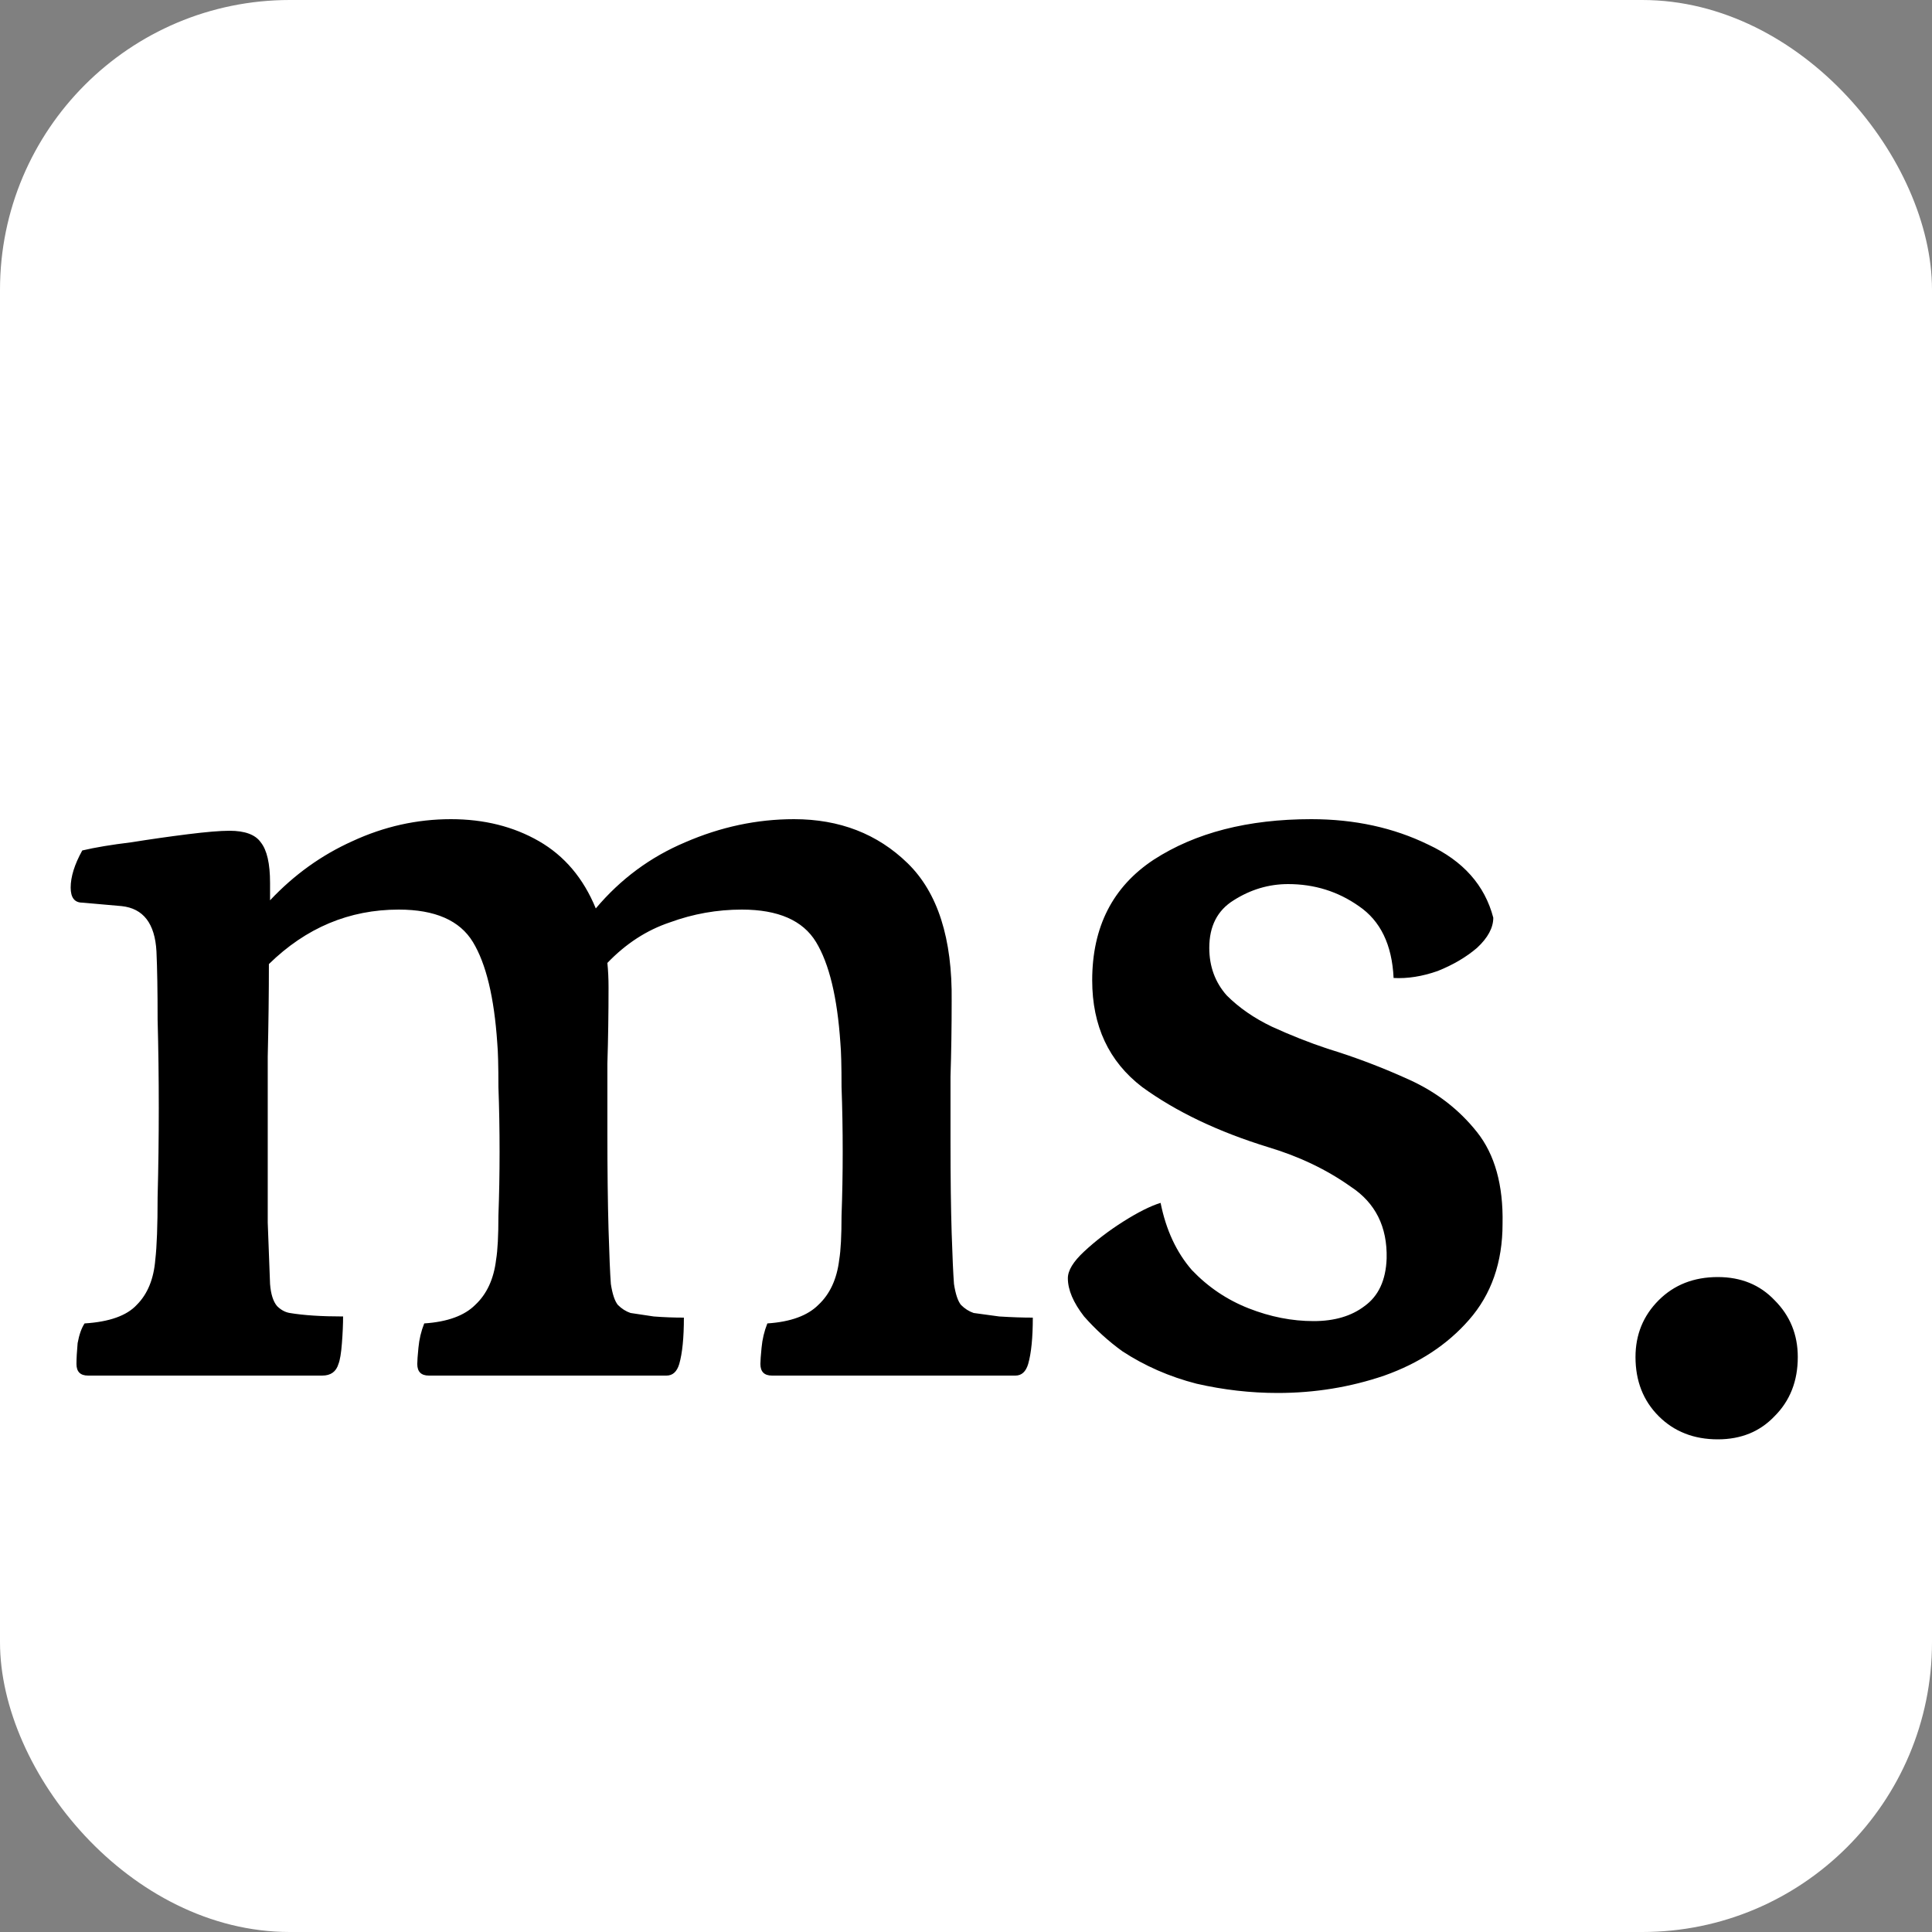
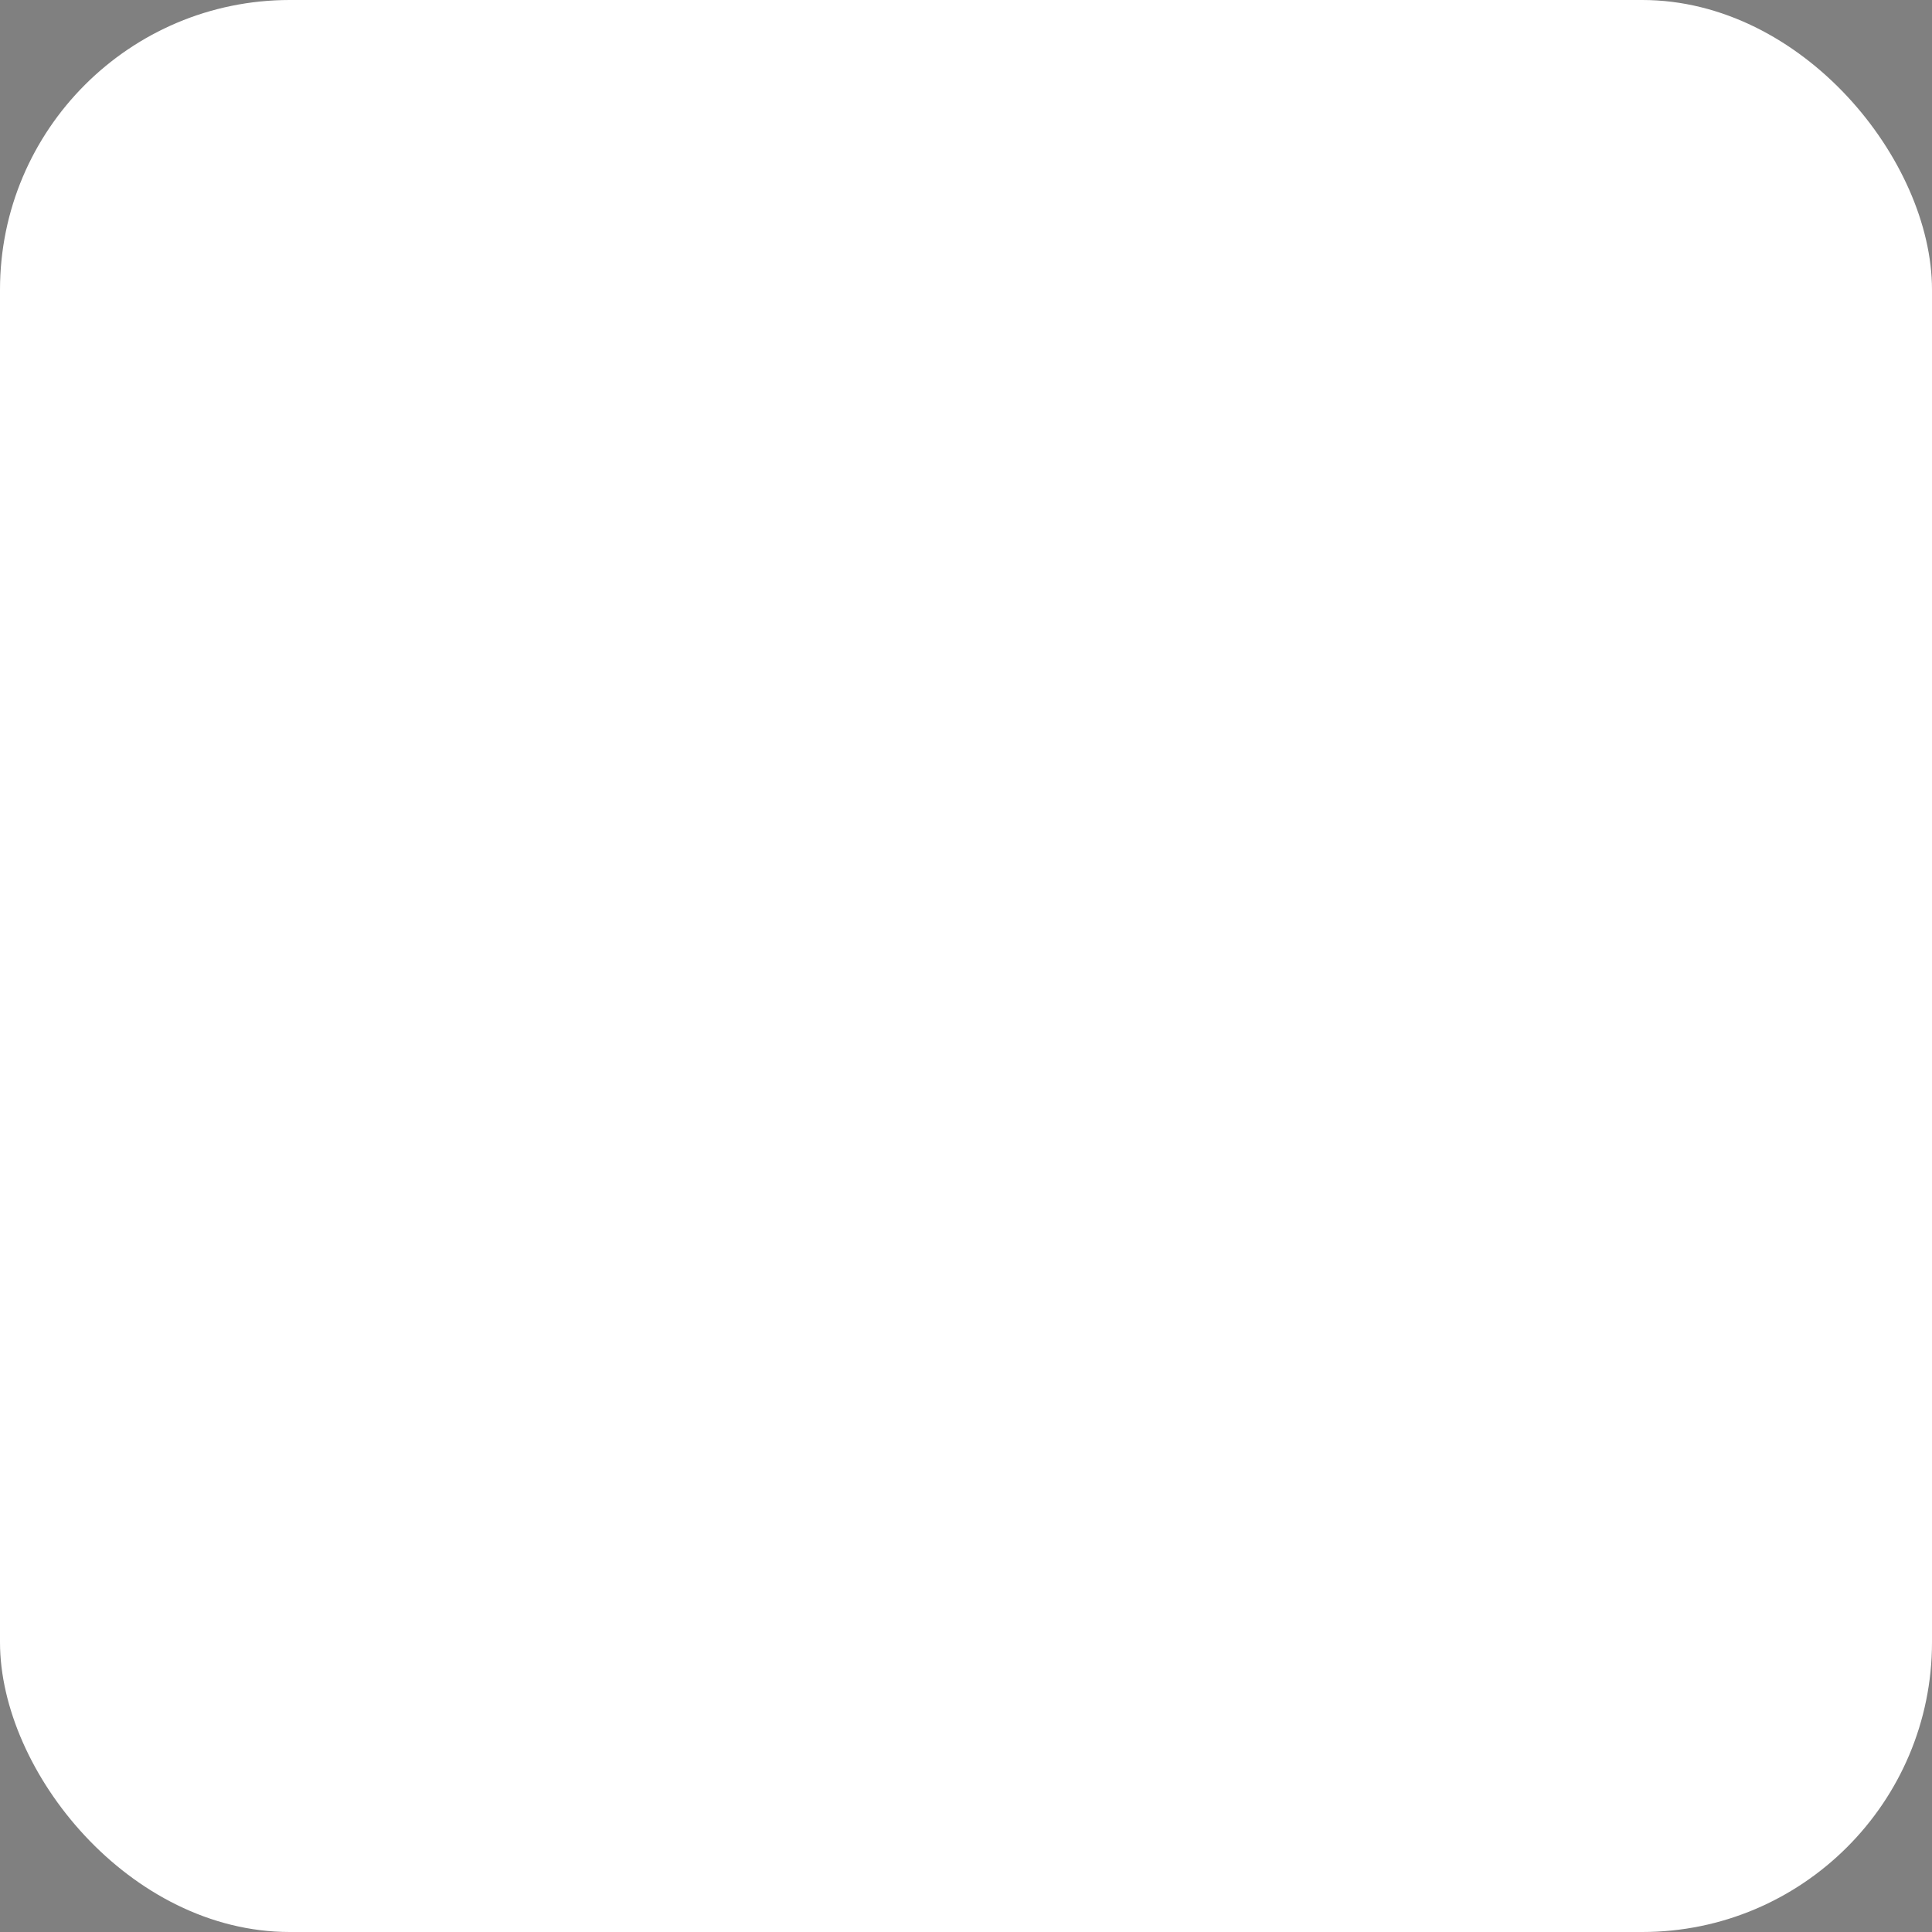
<svg xmlns="http://www.w3.org/2000/svg" width="100" height="100" viewBox="0 0 100 100" fill="none">
  <rect x="0" y="0" width="100" height="100" fill="#808080" stroke="none" />
  <rect width="100" height="100" rx="15" fill="white" />
-   <path d="M4.558 71.2C4.158 71.2 3.958 71 3.958 70.6C3.958 70.32 3.978 69.96 4.018 69.52C4.098 69.08 4.218 68.74 4.378 68.5C5.658 68.42 6.558 68.1 7.078 67.54C7.638 66.98 7.958 66.2 8.038 65.2C8.118 64.52 8.158 63.44 8.158 61.96C8.198 60.44 8.218 58.9 8.218 57.34C8.218 55.78 8.198 54.26 8.158 52.78C8.158 51.3 8.138 50.12 8.098 49.24C8.018 47.8 7.418 47.02 6.298 46.9L4.258 46.72C3.858 46.72 3.658 46.46 3.658 45.94C3.658 45.38 3.858 44.74 4.258 44.02C4.938 43.86 5.778 43.72 6.778 43.6C7.778 43.44 8.758 43.3 9.718 43.18C10.678 43.06 11.398 43 11.878 43C12.678 43 13.218 43.2 13.498 43.6C13.818 44 13.978 44.7 13.978 45.7C13.978 45.98 13.978 46.28 13.978 46.6C15.218 45.28 16.638 44.26 18.238 43.54C19.878 42.78 21.578 42.4 23.338 42.4C25.058 42.4 26.578 42.78 27.898 43.54C29.218 44.3 30.198 45.46 30.838 47.02C32.118 45.5 33.658 44.36 35.458 43.6C37.298 42.8 39.178 42.4 41.098 42.4C43.458 42.4 45.418 43.16 46.978 44.68C48.538 46.2 49.298 48.58 49.258 51.82C49.258 53.18 49.238 54.48 49.198 55.72C49.198 56.96 49.198 58.1 49.198 59.14C49.198 60.98 49.218 62.54 49.258 63.82C49.298 65.06 49.338 65.94 49.378 66.46C49.458 66.98 49.578 67.34 49.738 67.54C49.938 67.74 50.158 67.88 50.398 67.96C50.678 68 51.118 68.06 51.718 68.14C52.358 68.18 52.938 68.2 53.458 68.2C53.458 69.24 53.378 70.04 53.218 70.6C53.098 71 52.878 71.2 52.558 71.2H39.958C39.558 71.2 39.358 71 39.358 70.6C39.358 70.44 39.378 70.16 39.418 69.76C39.458 69.32 39.558 68.9 39.718 68.5C40.918 68.42 41.798 68.1 42.358 67.54C42.958 66.98 43.318 66.2 43.438 65.2C43.518 64.72 43.558 63.96 43.558 62.92C43.598 61.84 43.618 60.74 43.618 59.62C43.618 58.46 43.598 57.34 43.558 56.26C43.558 55.18 43.538 54.42 43.498 53.98C43.338 51.62 42.918 49.88 42.238 48.76C41.558 47.64 40.278 47.08 38.398 47.08C37.118 47.08 35.878 47.3 34.678 47.74C33.478 48.14 32.398 48.84 31.438 49.84C31.478 50.24 31.498 50.66 31.498 51.1C31.498 52.46 31.478 53.78 31.438 55.06C31.438 56.3 31.438 57.5 31.438 58.66C31.438 60.58 31.458 62.24 31.498 63.64C31.538 65 31.578 65.94 31.618 66.46C31.698 66.98 31.818 67.34 31.978 67.54C32.178 67.74 32.398 67.88 32.638 67.96C32.918 68 33.318 68.06 33.838 68.14C34.358 68.18 34.878 68.2 35.398 68.2C35.398 69.24 35.318 70.04 35.158 70.6C35.038 71 34.818 71.2 34.498 71.2H22.198C21.798 71.2 21.598 71 21.598 70.6C21.598 70.44 21.618 70.16 21.658 69.76C21.698 69.32 21.798 68.9 21.958 68.5C23.158 68.42 24.038 68.1 24.598 67.54C25.198 66.98 25.558 66.2 25.678 65.2C25.758 64.72 25.798 63.96 25.798 62.92C25.838 61.84 25.858 60.74 25.858 59.62C25.858 58.46 25.838 57.34 25.798 56.26C25.798 55.18 25.778 54.42 25.738 53.98C25.578 51.62 25.158 49.88 24.478 48.76C23.798 47.64 22.518 47.08 20.638 47.08C18.078 47.08 15.838 48.02 13.918 49.9C13.918 51.38 13.898 52.98 13.858 54.7C13.858 56.42 13.858 58.12 13.858 59.8C13.858 61 13.858 62.16 13.858 63.28C13.898 64.4 13.938 65.46 13.978 66.46C14.018 66.98 14.138 67.36 14.338 67.6C14.538 67.8 14.758 67.92 14.998 67.96C15.718 68.08 16.638 68.14 17.758 68.14C17.758 68.54 17.738 69 17.698 69.52C17.658 70.04 17.598 70.4 17.518 70.6C17.398 71 17.118 71.2 16.678 71.2H4.558ZM66.132 72.1C64.732 72.1 63.332 71.94 61.932 71.62C60.532 71.26 59.252 70.7 58.092 69.94C57.372 69.42 56.712 68.82 56.112 68.14C55.552 67.42 55.272 66.76 55.272 66.16C55.272 65.76 55.552 65.3 56.112 64.78C56.712 64.22 57.392 63.7 58.152 63.22C58.912 62.74 59.552 62.42 60.072 62.26C60.352 63.66 60.892 64.82 61.692 65.74C62.532 66.62 63.512 67.28 64.632 67.72C65.752 68.16 66.872 68.38 67.992 68.38C69.072 68.38 69.952 68.12 70.632 67.6C71.352 67.08 71.732 66.26 71.772 65.14C71.812 63.5 71.192 62.26 69.912 61.42C68.672 60.54 67.252 59.86 65.652 59.38C63.052 58.58 60.872 57.54 59.112 56.26C57.392 54.94 56.532 53.1 56.532 50.74C56.532 47.98 57.592 45.9 59.712 44.5C61.872 43.1 64.592 42.4 67.872 42.4C70.112 42.4 72.132 42.84 73.932 43.72C75.732 44.56 76.852 45.82 77.292 47.5C77.292 48.02 77.012 48.54 76.452 49.06C75.892 49.54 75.212 49.94 74.412 50.26C73.612 50.54 72.852 50.66 72.132 50.62C72.052 48.9 71.452 47.66 70.332 46.9C69.252 46.14 68.032 45.76 66.672 45.76C65.672 45.76 64.732 46.04 63.852 46.6C63.012 47.12 62.592 47.94 62.592 49.06C62.592 50.02 62.892 50.84 63.492 51.52C64.132 52.16 64.912 52.7 65.832 53.14C66.792 53.58 67.752 53.96 68.712 54.28C70.152 54.72 71.572 55.26 72.972 55.9C74.372 56.54 75.532 57.44 76.452 58.6C77.372 59.76 77.812 61.34 77.772 63.34C77.772 65.34 77.192 67 76.032 68.32C74.912 69.6 73.452 70.56 71.652 71.2C69.892 71.8 68.052 72.1 66.132 72.1ZM88.913 74.5C87.674 74.5 86.653 74.1 85.853 73.3C85.053 72.5 84.653 71.48 84.653 70.24C84.653 69.08 85.053 68.1 85.853 67.3C86.653 66.5 87.674 66.1 88.913 66.1C90.114 66.1 91.094 66.5 91.853 67.3C92.653 68.1 93.053 69.08 93.053 70.24C93.053 71.48 92.653 72.5 91.853 73.3C91.094 74.1 90.114 74.5 88.913 74.5Z" fill="black" />
</svg>